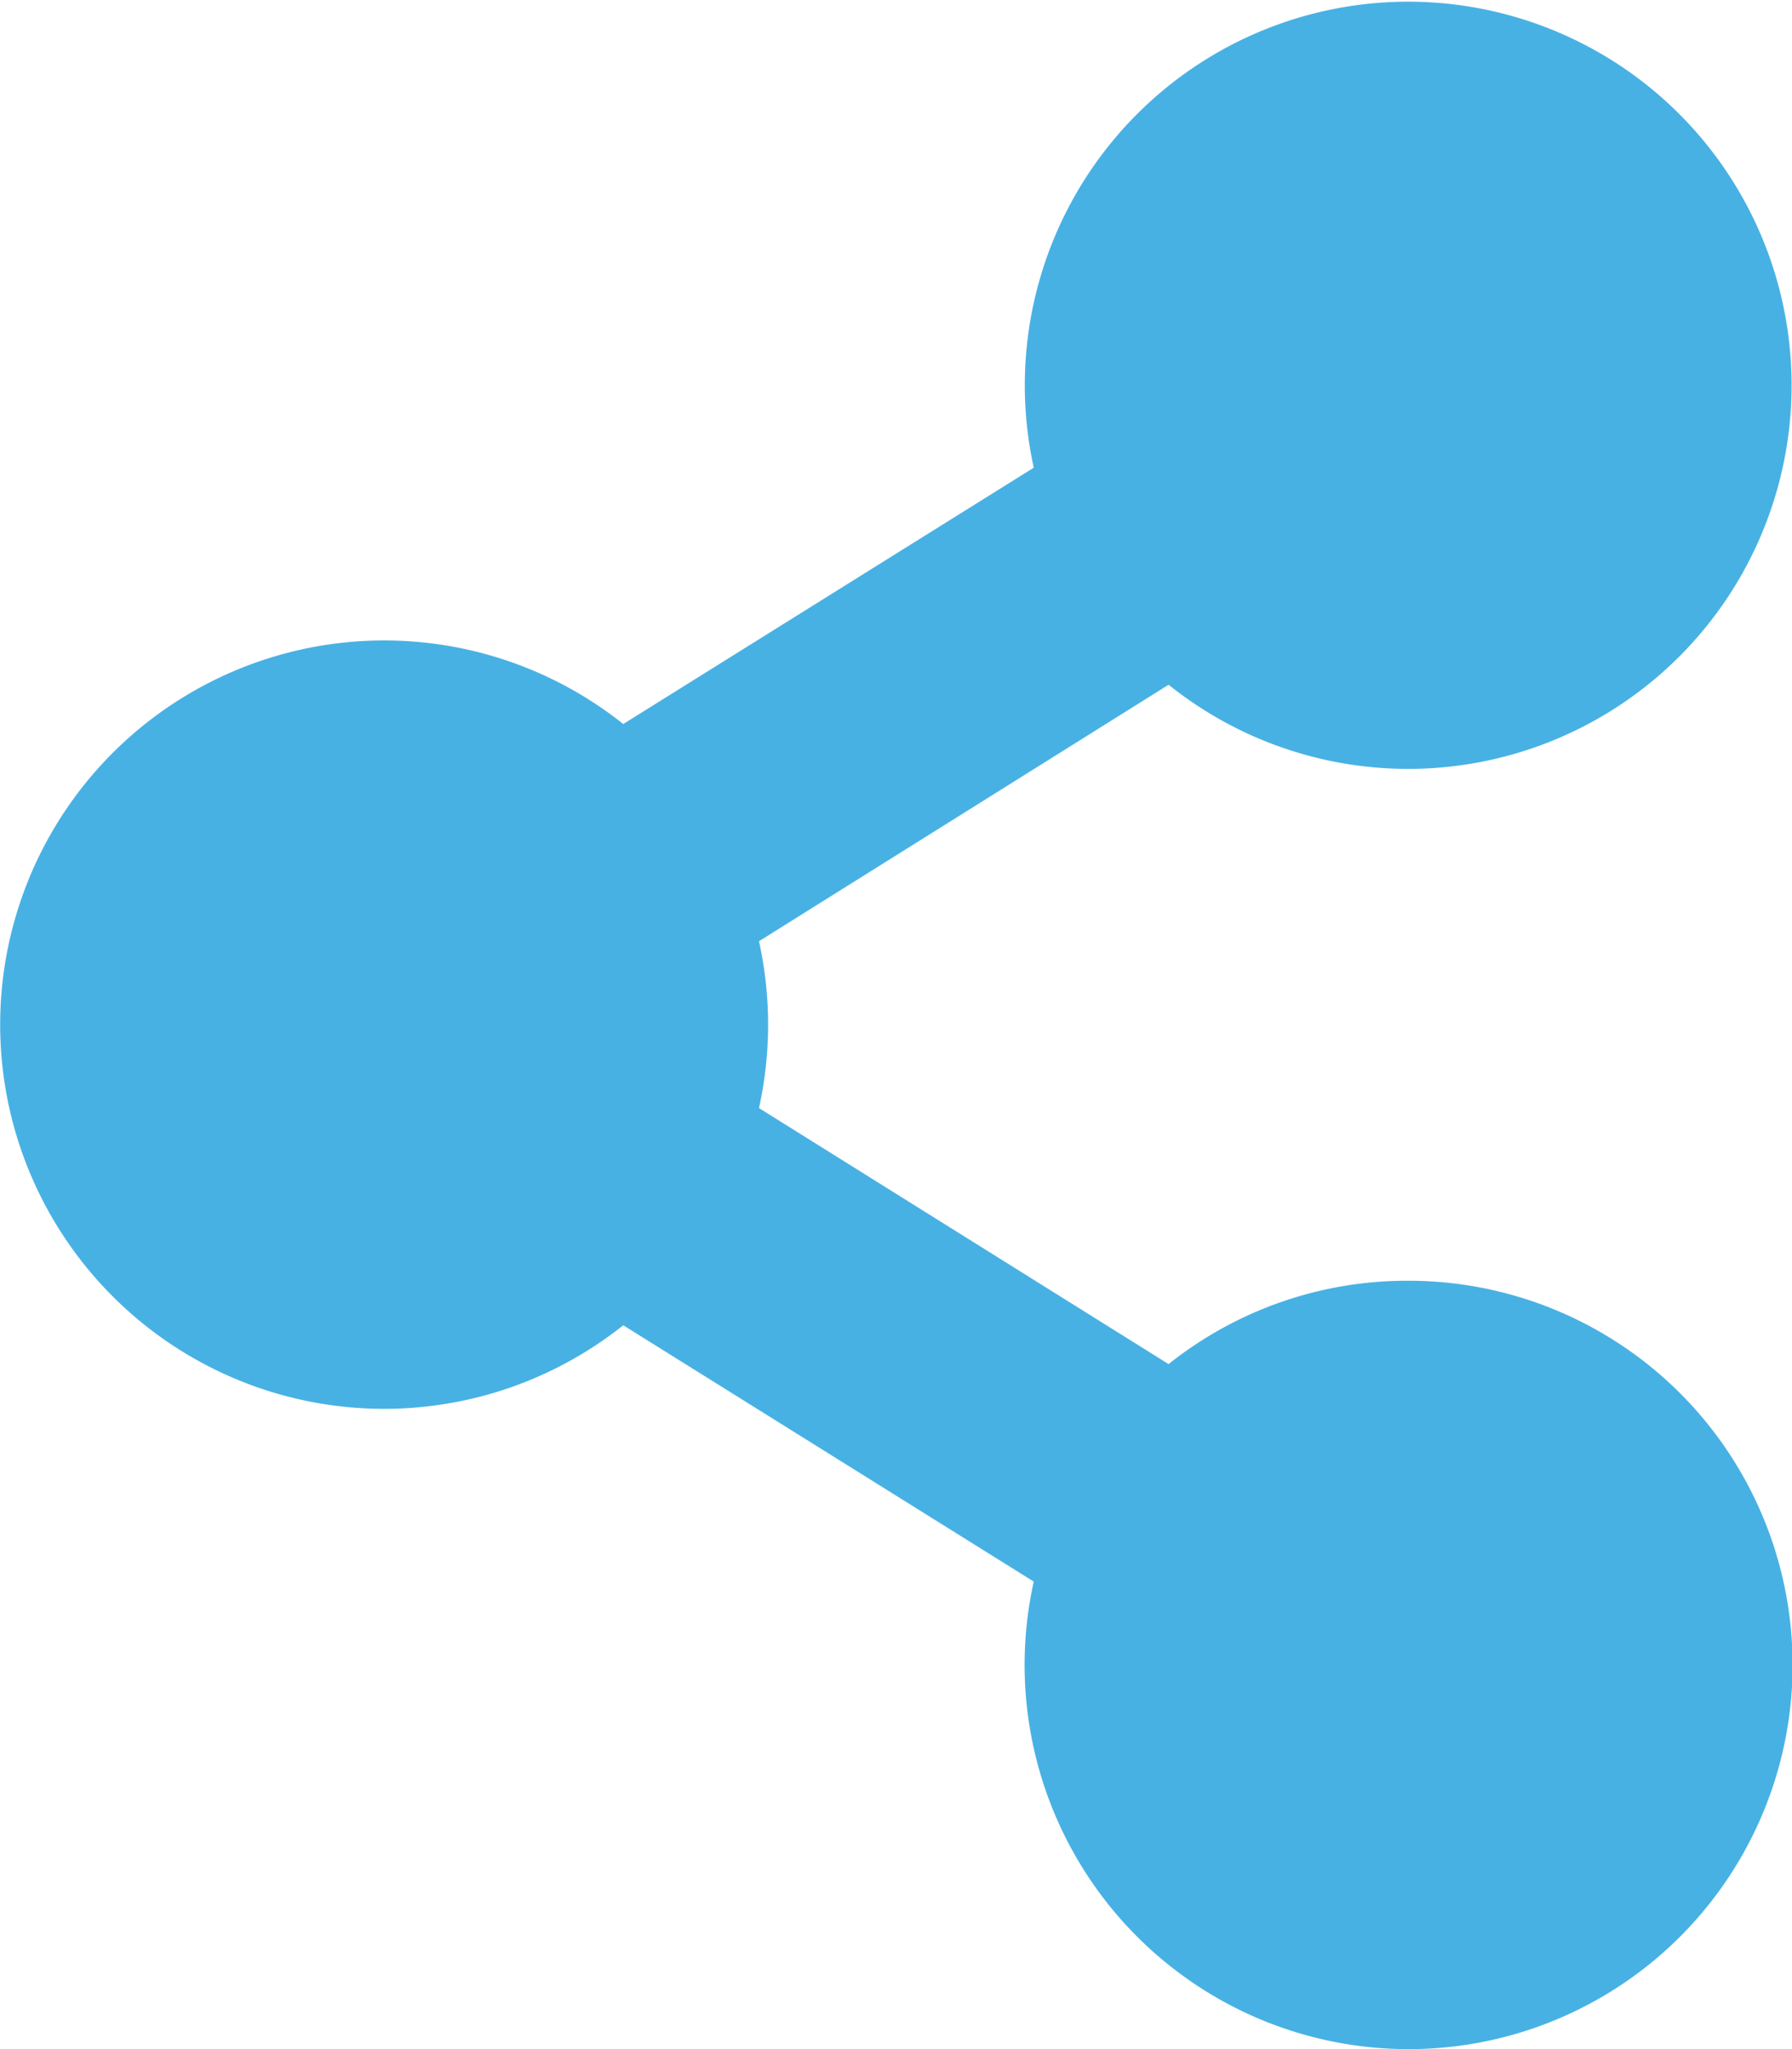
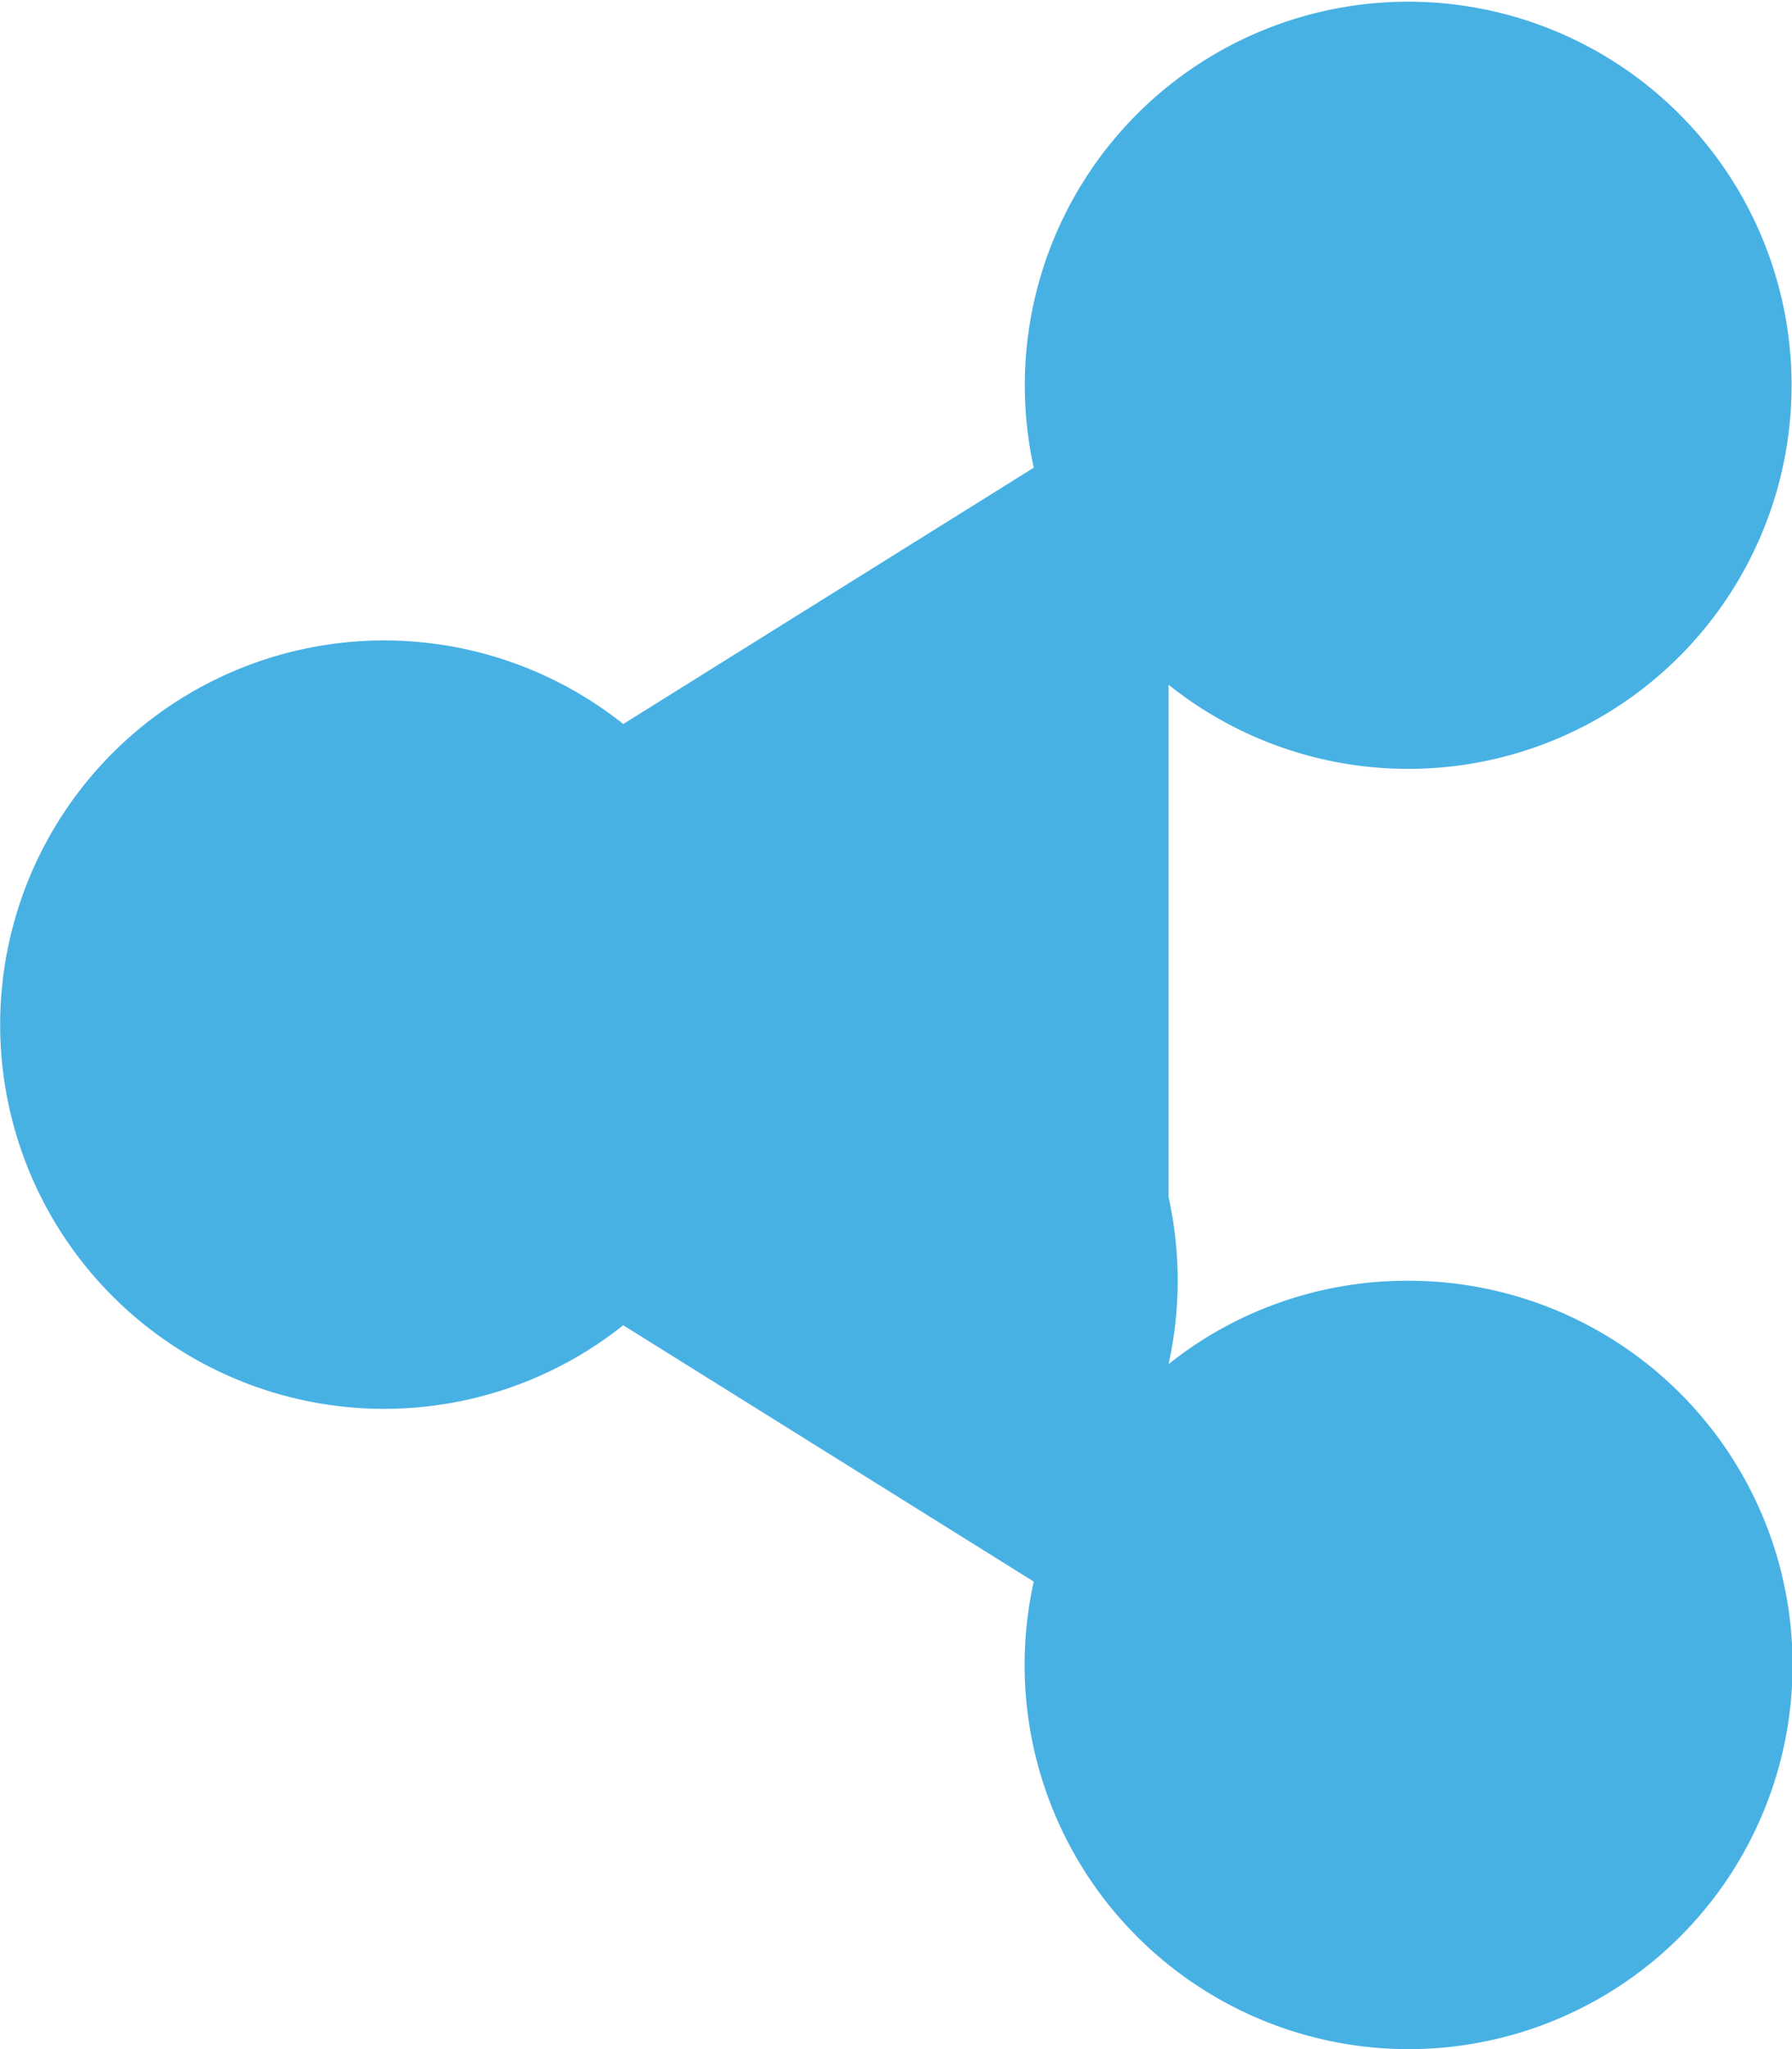
<svg xmlns="http://www.w3.org/2000/svg" width="11.961" height="13.67" viewBox="0 0 11.961 13.67">
-   <path id="icon-share-blue" d="M9.4,8.544A2.552,2.552,0,0,0,7.8,9.1L5.066,7.392a2.578,2.578,0,0,0,0-1.113L7.8,4.568A2.559,2.559,0,1,0,6.9,3.12L4.16,4.83a2.563,2.563,0,1,0,0,4.011L6.9,10.551A2.563,2.563,0,1,0,9.4,8.544Z" fill="#48b1e4" />
+   <path id="icon-share-blue" d="M9.4,8.544A2.552,2.552,0,0,0,7.8,9.1a2.578,2.578,0,0,0,0-1.113L7.8,4.568A2.559,2.559,0,1,0,6.9,3.12L4.16,4.83a2.563,2.563,0,1,0,0,4.011L6.9,10.551A2.563,2.563,0,1,0,9.4,8.544Z" fill="#48b1e4" />
</svg>